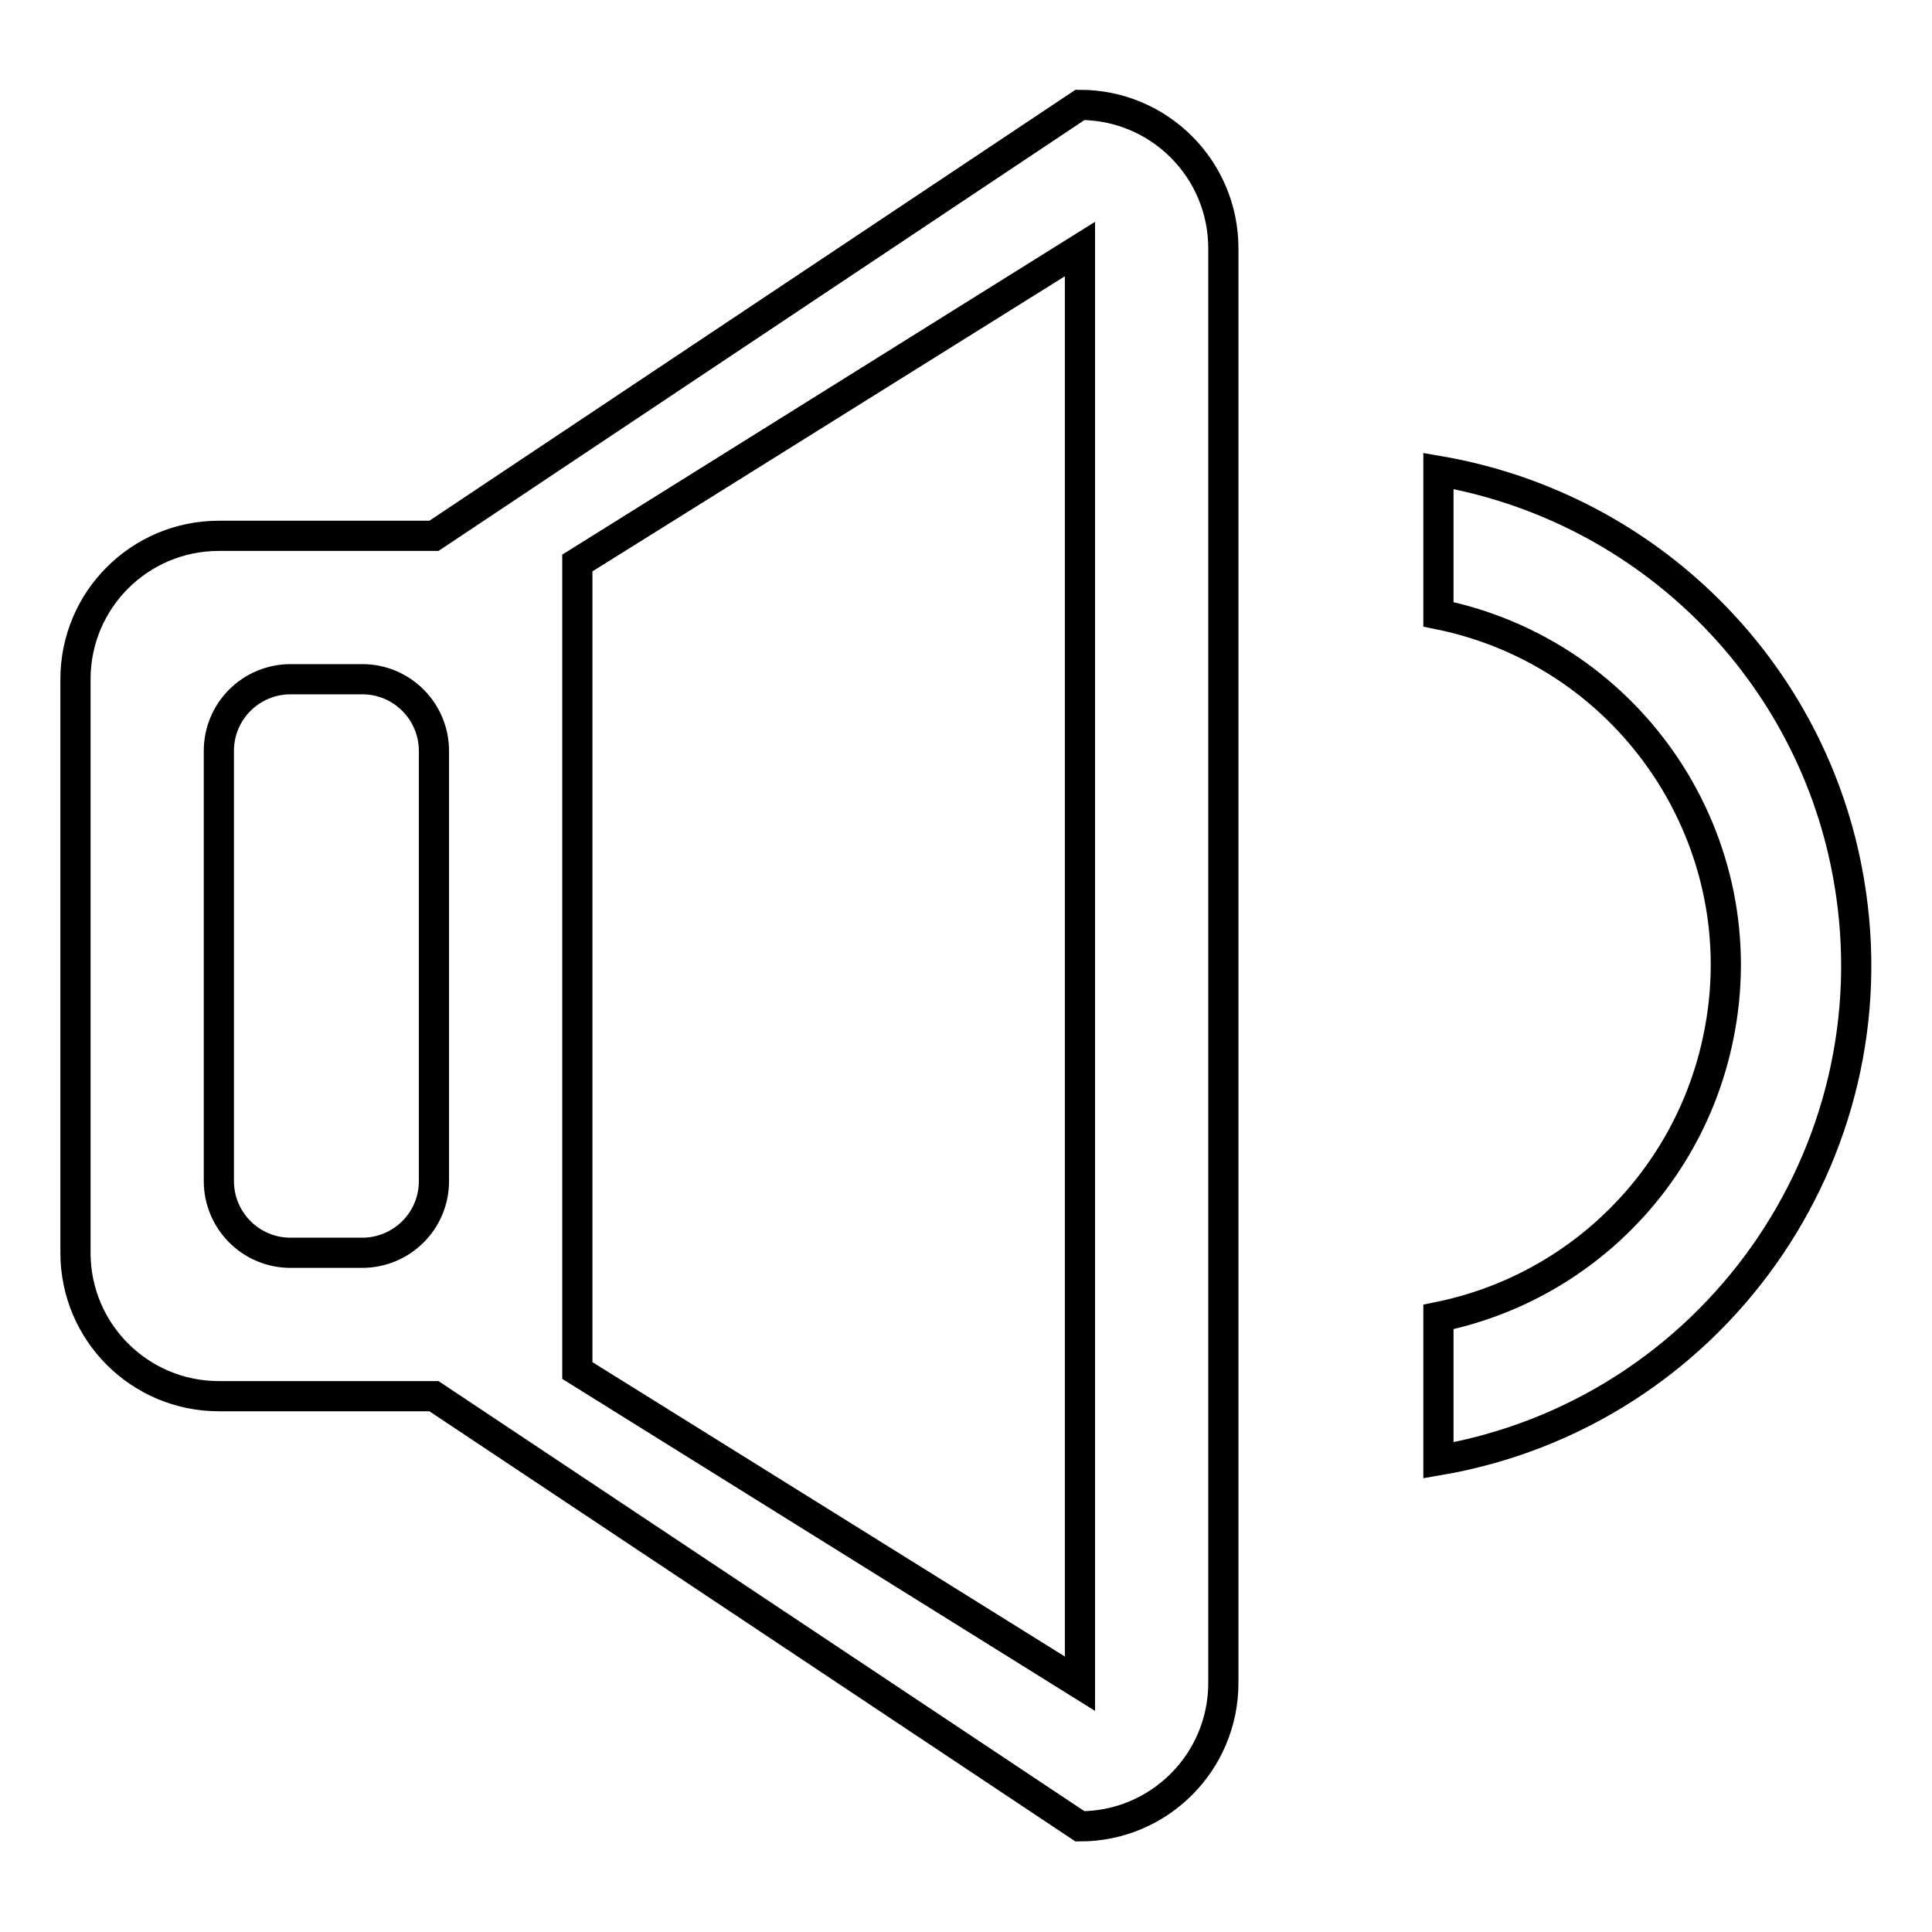
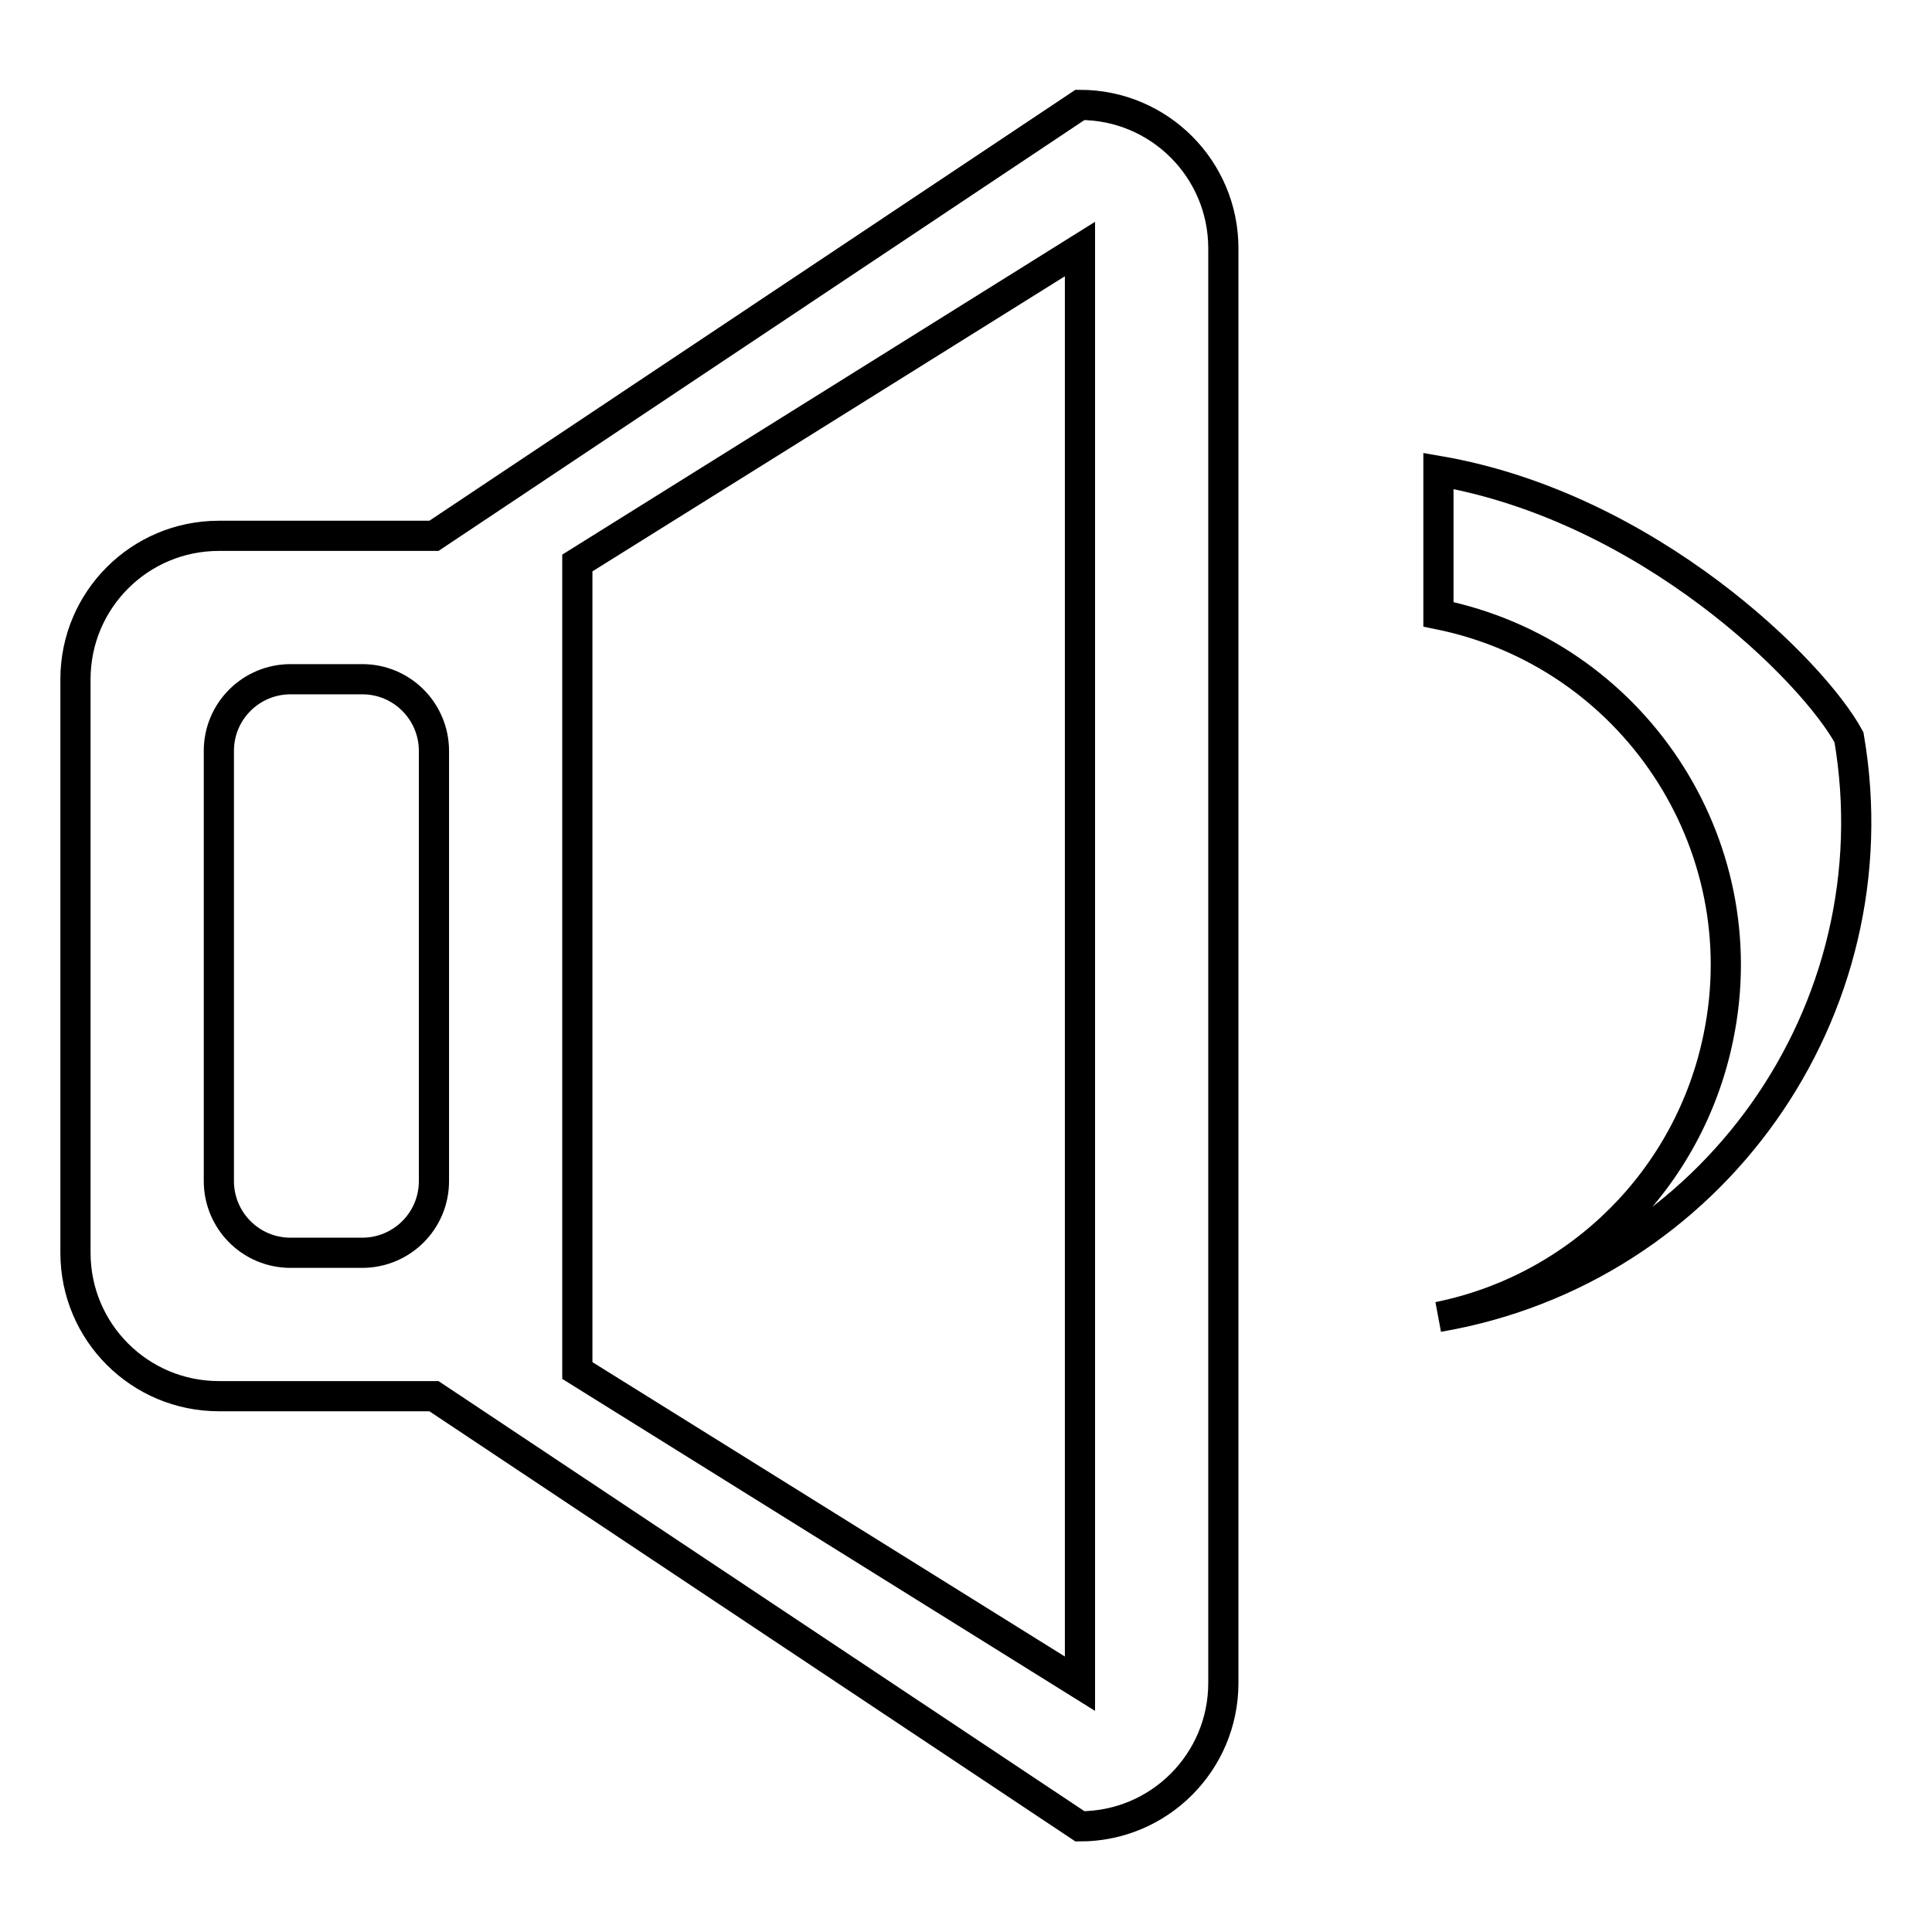
<svg xmlns="http://www.w3.org/2000/svg" version="1.1" x="0px" y="0px" viewBox="0 0 256 256" enable-background="new 0 0 256 256" xml:space="preserve">
  <g>
-     <path stroke-width="4" fill-opacity="0" stroke="#000000" d="M143.1,13.9L57.5,71H29c-10.5,0-19,8.5-19,19l0,0V166c0,10.5,8.5,19,19,19h28.5l85.6,57 c10.5,0,19-8.5,19-19V32.9C162.1,22.4,153.6,13.9,143.1,13.9L143.1,13.9z M57.5,156.5c0,5.3-4.3,9.5-9.5,9.5l0,0h-9.5 c-5.3,0-9.5-4.3-9.5-9.5l0,0v-57c0-5.3,4.3-9.5,9.5-9.5H48c5.3,0,9.5,4.3,9.5,9.5V156.5z M143.1,223.1l-66.6-41.5v-107l66.6-41.6 V223.1z M190.6,62.4v19c25.7,5.2,42.4,30.3,37.1,56c-3.8,18.7-18.4,33.3-37.1,37.1v19c36.2-6.2,60.6-40.6,54.4-76.8 C240.3,89,218.5,67.2,190.6,62.4z" />
+     <path stroke-width="4" fill-opacity="0" stroke="#000000" d="M143.1,13.9L57.5,71H29c-10.5,0-19,8.5-19,19l0,0V166c0,10.5,8.5,19,19,19h28.5l85.6,57 c10.5,0,19-8.5,19-19V32.9C162.1,22.4,153.6,13.9,143.1,13.9L143.1,13.9z M57.5,156.5c0,5.3-4.3,9.5-9.5,9.5l0,0h-9.5 c-5.3,0-9.5-4.3-9.5-9.5l0,0v-57c0-5.3,4.3-9.5,9.5-9.5H48c5.3,0,9.5,4.3,9.5,9.5V156.5z M143.1,223.1l-66.6-41.5v-107l66.6-41.6 V223.1z M190.6,62.4v19c25.7,5.2,42.4,30.3,37.1,56c-3.8,18.7-18.4,33.3-37.1,37.1c36.2-6.2,60.6-40.6,54.4-76.8 C240.3,89,218.5,67.2,190.6,62.4z" />
  </g>
</svg>